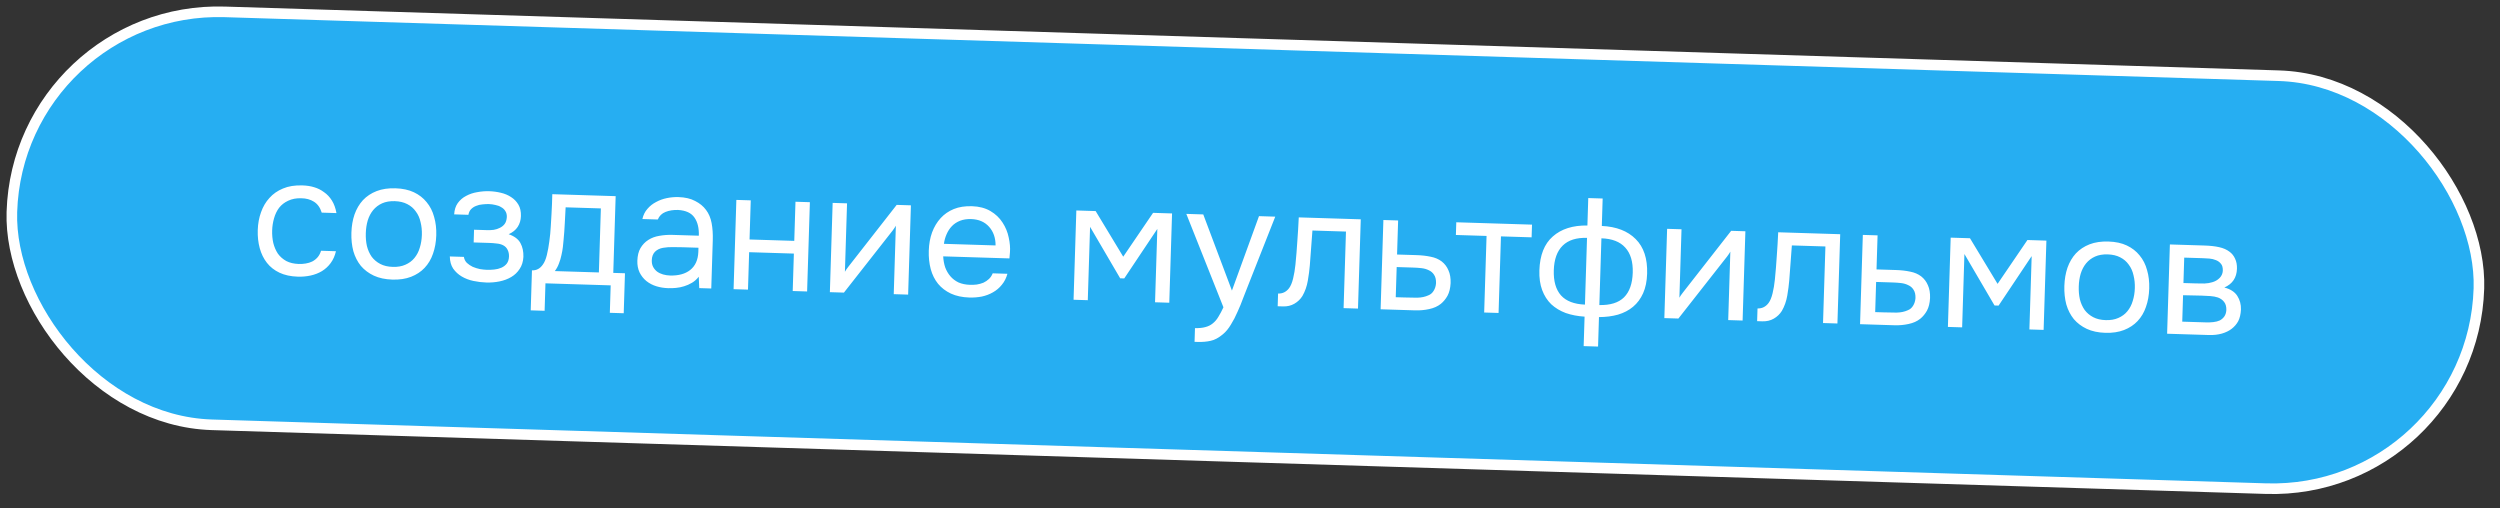
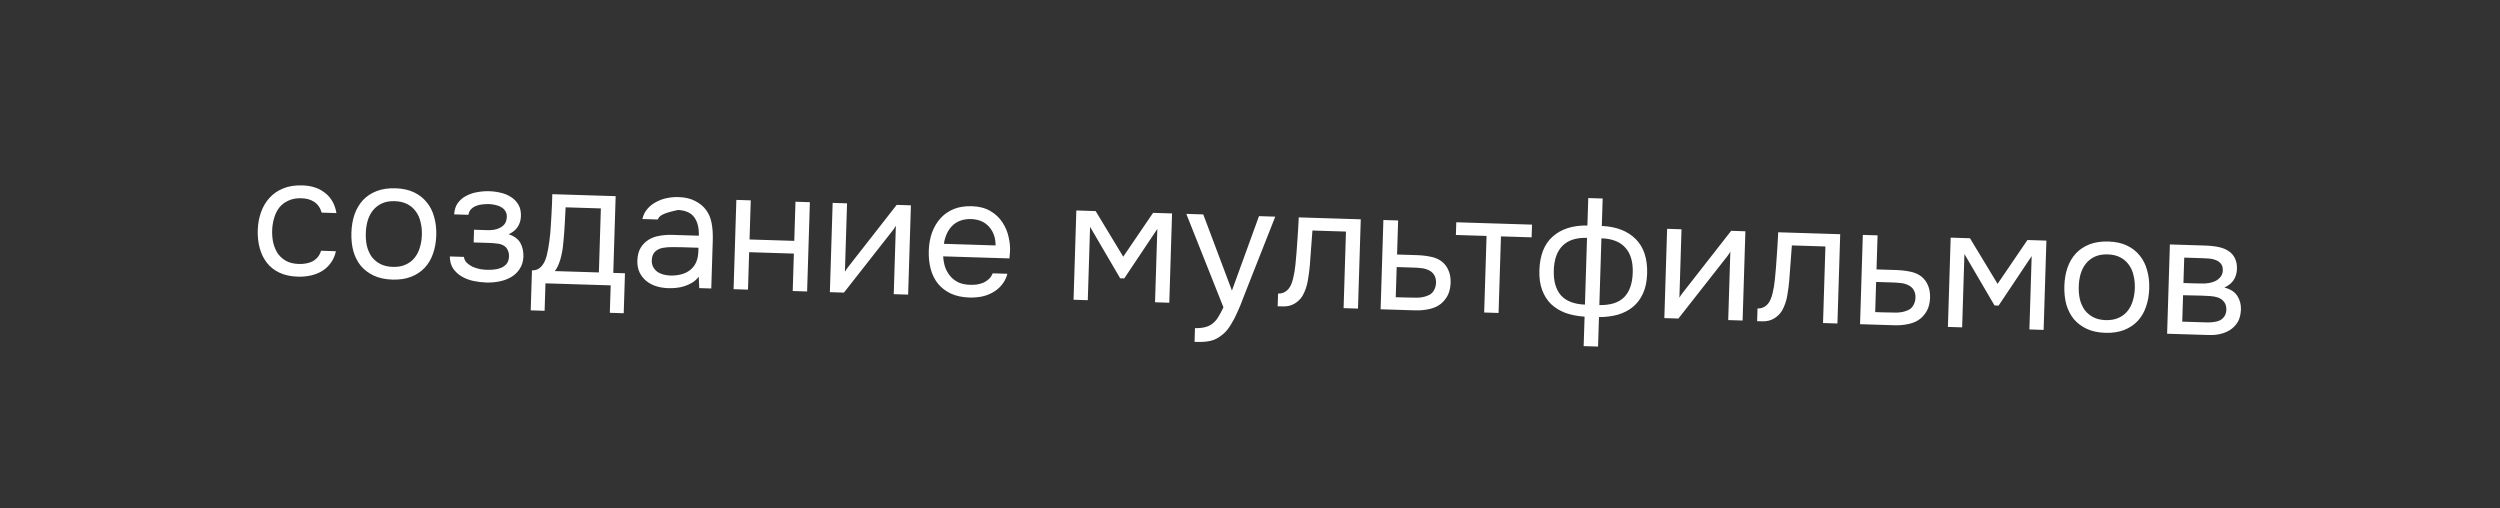
<svg xmlns="http://www.w3.org/2000/svg" width="236" height="48" viewBox="0 0 236 48" fill="none">
  <rect x="0" y="0" width="236" height="48" fill="#333333" stroke="none" />
-   <rect x="1.727" y="0.515" width="233" height="39" rx="19.5" transform="rotate(1.78 1.727 0.515)" fill="#26AEF2" stroke="white" />
-   <path d="M28.117 26.117C27.445 26.096 26.868 25.971 26.384 25.743C25.9 25.514 25.504 25.203 25.196 24.809C24.888 24.416 24.663 23.955 24.519 23.428C24.375 22.9 24.313 22.327 24.332 21.709C24.351 21.112 24.453 20.555 24.64 20.038C24.827 19.51 25.092 19.059 25.435 18.686C25.777 18.302 26.203 18.005 26.711 17.797C27.219 17.578 27.831 17.48 28.545 17.502C28.971 17.515 29.348 17.575 29.676 17.681C30.004 17.776 30.308 17.93 30.59 18.142C30.883 18.343 31.131 18.607 31.334 18.933C31.537 19.26 31.68 19.654 31.761 20.115L30.37 20.072C30.225 19.598 29.979 19.254 29.634 19.04C29.299 18.827 28.897 18.719 28.427 18.715C27.969 18.701 27.561 18.779 27.203 18.949C26.857 19.109 26.573 19.329 26.35 19.611C26.139 19.892 25.979 20.223 25.871 20.604C25.764 20.974 25.704 21.357 25.692 21.751C25.679 22.167 25.714 22.563 25.799 22.939C25.894 23.316 26.038 23.651 26.232 23.945C26.436 24.229 26.701 24.461 27.026 24.642C27.352 24.812 27.744 24.904 28.202 24.919C28.426 24.926 28.645 24.911 28.86 24.875C29.085 24.839 29.29 24.776 29.474 24.686C29.669 24.585 29.839 24.452 29.983 24.286C30.127 24.119 30.235 23.915 30.306 23.671L31.713 23.715C31.614 24.15 31.448 24.523 31.214 24.836C30.991 25.139 30.717 25.392 30.39 25.595C30.064 25.788 29.708 25.926 29.321 26.01C28.934 26.094 28.533 26.13 28.117 26.117ZM37.336 17.775C38.008 17.796 38.586 17.921 39.07 18.149C39.553 18.377 39.955 18.689 40.273 19.083C40.602 19.477 40.839 19.944 40.982 20.482C41.136 21.009 41.204 21.588 41.184 22.217C41.165 22.846 41.061 23.424 40.874 23.952C40.698 24.469 40.433 24.915 40.08 25.288C39.738 25.651 39.313 25.931 38.806 26.129C38.298 26.326 37.708 26.415 37.036 26.394C36.365 26.373 35.782 26.248 35.287 26.019C34.803 25.791 34.397 25.485 34.067 25.101C33.749 24.707 33.512 24.246 33.358 23.718C33.215 23.18 33.153 22.597 33.172 21.968C33.192 21.339 33.289 20.765 33.466 20.248C33.653 19.72 33.918 19.27 34.26 18.896C34.613 18.523 35.044 18.237 35.551 18.04C36.059 17.842 36.654 17.754 37.336 17.775ZM37.074 25.194C37.532 25.209 37.929 25.141 38.265 24.991C38.611 24.842 38.895 24.632 39.117 24.361C39.349 24.081 39.52 23.755 39.627 23.385C39.745 23.015 39.811 22.611 39.825 22.174C39.838 21.748 39.797 21.346 39.702 20.97C39.618 20.583 39.469 20.248 39.253 19.964C39.049 19.669 38.779 19.437 38.443 19.266C38.117 19.096 37.725 19.004 37.267 18.989C36.808 18.975 36.411 19.043 36.076 19.192C35.74 19.342 35.456 19.557 35.223 19.838C35.001 20.109 34.831 20.434 34.713 20.815C34.605 21.185 34.545 21.583 34.532 22.01C34.518 22.447 34.553 22.854 34.638 23.23C34.733 23.606 34.882 23.942 35.087 24.236C35.302 24.52 35.572 24.747 35.898 24.918C36.223 25.088 36.615 25.18 37.074 25.194ZM48.019 22.109C48.557 22.296 48.927 22.575 49.129 22.944C49.331 23.313 49.424 23.748 49.409 24.249C49.384 24.697 49.266 25.077 49.053 25.391C48.851 25.704 48.587 25.958 48.261 26.15C47.935 26.343 47.568 26.481 47.16 26.564C46.752 26.648 46.334 26.683 45.908 26.669C45.503 26.657 45.093 26.607 44.68 26.519C44.277 26.432 43.913 26.293 43.588 26.101C43.264 25.91 42.994 25.661 42.779 25.356C42.575 25.05 42.47 24.668 42.463 24.209L43.79 24.25C43.826 24.476 43.921 24.666 44.076 24.82C44.232 24.963 44.415 25.086 44.625 25.189C44.846 25.281 45.074 25.352 45.307 25.402C45.551 25.442 45.769 25.465 45.961 25.471C46.185 25.477 46.415 25.469 46.65 25.444C46.897 25.42 47.122 25.363 47.328 25.273C47.533 25.183 47.703 25.055 47.836 24.889C47.97 24.711 48.041 24.484 48.049 24.207C48.056 23.983 48.015 23.779 47.924 23.595C47.834 23.4 47.69 23.251 47.49 23.149C47.311 23.058 47.105 23.004 46.871 22.986C46.637 22.957 46.419 22.939 46.216 22.933L44.713 22.887L44.75 21.687L45.981 21.725C46.184 21.732 46.392 21.722 46.607 21.697C46.821 21.661 47.015 21.597 47.189 21.507C47.373 21.416 47.521 21.298 47.632 21.152C47.754 20.996 47.825 20.774 47.845 20.487C47.852 20.263 47.804 20.075 47.702 19.922C47.611 19.77 47.481 19.648 47.313 19.558C47.157 19.457 46.972 19.387 46.76 19.348C46.558 19.299 46.356 19.272 46.154 19.265C45.962 19.26 45.759 19.269 45.545 19.295C45.331 19.309 45.132 19.357 44.948 19.436C44.764 19.505 44.607 19.607 44.474 19.742C44.342 19.876 44.257 20.055 44.218 20.278L42.874 20.236C42.898 19.81 43.011 19.456 43.211 19.174C43.423 18.882 43.686 18.655 44.001 18.494C44.316 18.323 44.661 18.205 45.036 18.142C45.423 18.069 45.803 18.038 46.176 18.05C46.549 18.061 46.916 18.11 47.276 18.196C47.647 18.282 47.973 18.42 48.255 18.61C48.538 18.79 48.765 19.026 48.938 19.32C49.11 19.613 49.189 19.974 49.176 20.4C49.164 20.784 49.063 21.122 48.873 21.415C48.682 21.708 48.397 21.939 48.019 22.109ZM52.063 20.186C52.084 19.877 52.099 19.568 52.108 19.259C52.118 18.949 52.127 18.64 52.137 18.331L58.118 18.517L57.893 25.761L58.997 25.796L58.879 29.57L57.568 29.529L57.648 26.938L51.491 26.747L51.411 29.338L50.099 29.297L50.217 25.523C50.643 25.536 50.985 25.355 51.242 24.978C51.398 24.77 51.525 24.47 51.622 24.078C51.72 23.675 51.797 23.251 51.854 22.804C51.923 22.316 51.97 21.831 51.995 21.352C52.032 20.862 52.054 20.473 52.063 20.186ZM56.722 19.674L53.395 19.571C53.371 20.018 53.344 20.519 53.316 21.073C53.289 21.627 53.251 22.143 53.204 22.622C53.187 22.835 53.164 23.069 53.135 23.324C53.106 23.569 53.06 23.824 52.999 24.088C52.948 24.343 52.871 24.602 52.767 24.866C52.673 25.13 52.543 25.371 52.376 25.59L56.534 25.719L56.722 19.674ZM65.962 26.124C65.773 26.364 65.559 26.555 65.32 26.696C65.081 26.838 64.832 26.948 64.573 27.025C64.326 27.103 64.073 27.154 63.816 27.178C63.57 27.202 63.324 27.211 63.079 27.203C62.685 27.191 62.313 27.131 61.964 27.024C61.615 26.918 61.3 26.753 61.019 26.531C60.748 26.309 60.533 26.035 60.372 25.71C60.222 25.386 60.154 25.02 60.166 24.615C60.181 24.136 60.279 23.738 60.459 23.424C60.651 23.099 60.899 22.84 61.204 22.647C61.509 22.453 61.854 22.325 62.24 22.263C62.637 22.19 63.054 22.16 63.492 22.174L65.97 22.25C65.993 21.536 65.856 20.966 65.559 20.541C65.263 20.105 64.748 19.865 64.013 19.82C63.565 19.807 63.168 19.869 62.823 20.008C62.477 20.146 62.235 20.384 62.096 20.721L60.641 20.676C60.727 20.295 60.887 19.974 61.119 19.715C61.351 19.444 61.625 19.229 61.939 19.068C62.254 18.896 62.594 18.773 62.959 18.699C63.324 18.625 63.688 18.594 64.051 18.605C64.68 18.625 65.204 18.748 65.624 18.974C66.055 19.19 66.398 19.473 66.654 19.823C66.91 20.161 67.084 20.572 67.176 21.055C67.268 21.538 67.304 22.078 67.286 22.675L67.144 27.233L66.009 27.198L65.962 26.124ZM64.448 23.34C64.192 23.332 63.893 23.328 63.552 23.328C63.221 23.318 62.9 23.34 62.589 23.394C62.278 23.448 62.023 23.574 61.825 23.77C61.638 23.967 61.539 24.231 61.529 24.562C61.521 24.807 61.562 25.016 61.653 25.19C61.744 25.363 61.867 25.511 62.023 25.634C62.19 25.756 62.38 25.847 62.591 25.907C62.803 25.967 63.02 26.001 63.244 26.008C64.044 26.032 64.679 25.86 65.149 25.491C65.631 25.111 65.888 24.548 65.922 23.802L65.935 23.386L64.448 23.34ZM69.25 27.299L69.512 18.871L70.871 18.913L70.757 22.607L74.979 22.738L75.093 19.044L76.453 19.087L76.191 27.515L74.832 27.472L74.941 23.938L70.719 23.807L70.61 27.341L69.25 27.299ZM79.667 27.622L78.34 27.581L78.602 19.153L79.961 19.195L79.76 25.656C79.839 25.509 79.946 25.353 80.079 25.186C80.212 25.009 80.318 24.873 80.396 24.78L84.647 19.341L85.99 19.383L85.728 27.811L84.369 27.769L84.569 21.308C84.479 21.465 84.378 21.617 84.267 21.762C84.167 21.898 84.073 22.018 83.984 22.122L79.667 27.622ZM89.037 24.2C89.057 24.574 89.121 24.923 89.229 25.246C89.347 25.559 89.509 25.837 89.715 26.078C89.921 26.319 90.176 26.514 90.481 26.662C90.797 26.8 91.163 26.875 91.579 26.888C91.781 26.894 91.99 26.885 92.204 26.86C92.429 26.824 92.639 26.766 92.834 26.687C93.028 26.597 93.203 26.48 93.357 26.335C93.511 26.19 93.628 26.013 93.71 25.802L95.101 25.845C94.992 26.247 94.816 26.594 94.572 26.885C94.339 27.177 94.06 27.413 93.734 27.595C93.419 27.778 93.068 27.911 92.681 27.995C92.294 28.068 91.904 28.099 91.51 28.087C90.838 28.066 90.255 27.941 89.76 27.712C89.276 27.483 88.875 27.178 88.556 26.794C88.238 26.4 88.007 25.939 87.863 25.412C87.719 24.874 87.657 24.29 87.677 23.661C87.697 23.032 87.8 22.459 87.987 21.942C88.184 21.415 88.455 20.964 88.797 20.591C89.139 20.217 89.554 19.931 90.04 19.733C90.527 19.535 91.1 19.446 91.761 19.466C92.433 19.487 93.01 19.638 93.492 19.92C93.974 20.202 94.358 20.566 94.643 21.012C94.928 21.448 95.121 21.918 95.223 22.423C95.335 22.928 95.374 23.394 95.34 23.819C95.337 23.915 95.329 24.011 95.315 24.107C95.312 24.203 95.304 24.299 95.29 24.394L89.037 24.2ZM93.983 23.169C93.984 22.454 93.778 21.866 93.366 21.405C92.953 20.944 92.39 20.702 91.676 20.68C91.281 20.668 90.933 20.721 90.63 20.84C90.328 20.958 90.072 21.127 89.862 21.344C89.653 21.562 89.484 21.818 89.358 22.113C89.232 22.397 89.148 22.699 89.106 23.017L93.983 23.169ZM101.606 19.868L103.429 19.925L106.033 24.232L108.85 20.093L110.642 20.149L110.38 28.577L109.036 28.535L109.252 21.61L106.129 26.284L105.745 26.272L102.903 21.413L102.687 28.338L101.344 28.296L101.606 19.868ZM118.849 20.404L120.384 20.452L117.795 27.014C117.657 27.352 117.506 27.736 117.343 28.169C117.191 28.591 117.018 29.013 116.824 29.433C116.64 29.865 116.43 30.27 116.194 30.646C115.969 31.024 115.719 31.325 115.445 31.552C115.04 31.891 114.655 32.098 114.289 32.172C113.924 32.257 113.512 32.292 113.054 32.278L112.766 32.269L112.806 30.973C113.19 30.985 113.516 30.953 113.785 30.876C114.054 30.809 114.287 30.694 114.485 30.529C114.692 30.365 114.87 30.157 115.016 29.905C115.173 29.654 115.332 29.355 115.492 29.008L111.988 20.191L113.588 20.241L116.294 27.432L118.849 20.404ZM122.288 24.993C122.365 24.227 122.425 23.482 122.469 22.758C122.524 22.034 122.568 21.288 122.603 20.521L128.456 20.703L128.194 29.13L126.835 29.088L127.059 21.86L123.893 21.761L123.646 25.067C123.611 25.493 123.549 25.971 123.457 26.502C123.366 27.033 123.196 27.513 122.948 27.943C122.758 28.247 122.505 28.489 122.189 28.672C121.874 28.854 121.514 28.939 121.109 28.926L120.613 28.911L120.65 27.712C121.077 27.725 121.424 27.554 121.691 27.2C121.847 26.991 121.974 26.685 122.071 26.283C122.169 25.88 122.241 25.45 122.288 24.993ZM130.592 20.769L131.983 20.812L131.883 24.027L133.739 24.084C134.218 24.099 134.66 24.15 135.062 24.237C135.466 24.314 135.813 24.463 136.105 24.686C136.386 24.908 136.596 25.187 136.735 25.522C136.885 25.847 136.953 26.249 136.938 26.729C136.912 27.208 136.815 27.605 136.645 27.92C136.475 28.224 136.265 28.48 136.013 28.685C135.717 28.921 135.349 29.086 134.909 29.179C134.479 29.272 134.04 29.312 133.593 29.298L130.33 29.197L130.592 20.769ZM132.558 28.081C132.963 28.094 133.368 28.101 133.774 28.103C134.18 28.095 134.534 28.02 134.837 27.88C135.042 27.801 135.207 27.662 135.33 27.463C135.465 27.254 135.542 27.011 135.561 26.734C135.571 26.404 135.51 26.14 135.378 25.944C135.256 25.748 135.089 25.604 134.879 25.512C134.679 25.41 134.452 25.344 134.197 25.315C133.941 25.286 133.691 25.267 133.446 25.26L131.847 25.21L131.758 28.057L132.558 28.081ZM144.622 21.205L144.584 22.404L141.69 22.314L141.465 29.543L140.106 29.501L140.331 22.272L137.436 22.182L137.473 20.983L144.622 21.205ZM149.932 18.697L151.291 18.739L151.211 21.33C152.585 21.394 153.65 21.806 154.406 22.565C155.172 23.326 155.533 24.415 155.489 25.833C155.467 26.547 155.341 27.162 155.111 27.678C154.882 28.194 154.564 28.621 154.159 28.961C153.765 29.29 153.293 29.537 152.743 29.701C152.194 29.855 151.594 29.932 150.943 29.933L150.857 32.716L149.497 32.674L149.584 29.891C148.934 29.85 148.34 29.735 147.802 29.548C147.274 29.35 146.819 29.074 146.435 28.721C146.062 28.357 145.777 27.911 145.58 27.382C145.383 26.852 145.295 26.231 145.318 25.517C145.362 24.088 145.785 23.023 146.585 22.322C147.387 21.611 148.475 21.266 149.851 21.287L149.932 18.697ZM150.978 28.798C152.013 28.819 152.789 28.577 153.306 28.07C153.824 27.552 154.099 26.777 154.131 25.742C154.163 24.708 153.926 23.916 153.42 23.367C152.925 22.818 152.176 22.528 151.174 22.497L150.978 28.798ZM149.815 22.455C148.813 22.424 148.047 22.667 147.519 23.184C146.991 23.701 146.711 24.477 146.678 25.511C146.646 26.545 146.873 27.336 147.357 27.885C147.842 28.423 148.596 28.713 149.619 28.756L149.815 22.455ZM158.441 30.07L157.114 30.029L157.376 21.601L158.735 21.643L158.535 28.104C158.614 27.957 158.72 27.801 158.853 27.634C158.987 27.457 159.092 27.321 159.17 27.228L163.421 21.789L164.764 21.831L164.502 30.259L163.143 30.216L163.344 23.756C163.254 23.913 163.153 24.064 163.042 24.21C162.941 24.346 162.847 24.466 162.758 24.57L158.441 30.07ZM167.547 26.399C167.624 25.633 167.685 24.888 167.729 24.164C167.783 23.44 167.828 22.694 167.862 21.927L173.715 22.109L173.453 30.537L172.094 30.495L172.319 23.266L169.152 23.168L168.905 26.474C168.871 26.899 168.808 27.378 168.717 27.909C168.626 28.439 168.456 28.919 168.208 29.349C168.017 29.653 167.764 29.896 167.449 30.078C167.134 30.26 166.773 30.345 166.368 30.333L165.873 30.317L165.91 29.118C166.336 29.131 166.683 28.96 166.95 28.606C167.106 28.397 167.233 28.092 167.331 27.689C167.429 27.287 167.501 26.857 167.547 26.399ZM175.851 22.175L177.243 22.218L177.143 25.433L178.998 25.491C179.478 25.506 179.919 25.557 180.322 25.644C180.725 25.72 181.072 25.87 181.364 26.092C181.646 26.315 181.856 26.593 181.995 26.928C182.145 27.253 182.212 27.655 182.197 28.135C182.172 28.615 182.074 29.012 181.904 29.327C181.735 29.631 181.524 29.886 181.272 30.091C180.977 30.328 180.609 30.492 180.168 30.585C179.738 30.679 179.3 30.718 178.852 30.705L175.589 30.603L175.851 22.175ZM177.817 29.488C178.222 29.5 178.628 29.508 179.033 29.51C179.439 29.501 179.793 29.427 180.097 29.287C180.302 29.208 180.466 29.069 180.59 28.87C180.724 28.66 180.801 28.417 180.821 28.14C180.831 27.81 180.77 27.547 180.637 27.35C180.515 27.154 180.349 27.011 180.138 26.919C179.939 26.817 179.711 26.751 179.456 26.721C179.201 26.692 178.951 26.674 178.705 26.666L177.106 26.616L177.018 29.463L177.817 29.488ZM184.144 22.433L185.967 22.49L188.571 26.797L191.389 22.658L193.18 22.714L192.918 31.142L191.575 31.1L191.79 24.175L188.667 28.849L188.283 28.837L185.441 23.978L185.226 30.903L183.882 30.861L184.144 22.433ZM199.04 22.8C199.711 22.821 200.289 22.945 200.773 23.174C201.257 23.402 201.658 23.714 201.976 24.108C202.306 24.502 202.542 24.968 202.685 25.506C202.84 26.034 202.907 26.612 202.887 27.241C202.868 27.87 202.765 28.449 202.577 28.977C202.401 29.494 202.137 29.939 201.784 30.313C201.441 30.675 201.017 30.956 200.509 31.154C200.001 31.351 199.411 31.439 198.74 31.419C198.068 31.398 197.485 31.273 196.991 31.044C196.507 30.816 196.1 30.51 195.77 30.126C195.452 29.732 195.215 29.271 195.061 28.743C194.918 28.205 194.856 27.622 194.875 26.992C194.895 26.363 194.993 25.79 195.169 25.273C195.356 24.745 195.621 24.294 195.963 23.921C196.316 23.548 196.747 23.262 197.254 23.064C197.762 22.867 198.357 22.779 199.04 22.8ZM198.777 30.219C199.235 30.233 199.632 30.166 199.968 30.016C200.314 29.867 200.598 29.657 200.82 29.386C201.053 29.105 201.223 28.78 201.33 28.41C201.449 28.04 201.515 27.636 201.528 27.199C201.541 26.773 201.5 26.371 201.405 25.995C201.321 25.608 201.172 25.273 200.957 24.988C200.752 24.694 200.482 24.461 200.146 24.291C199.82 24.121 199.428 24.029 198.97 24.014C198.511 24 198.114 24.068 197.779 24.217C197.443 24.367 197.159 24.582 196.926 24.863C196.705 25.134 196.534 25.459 196.416 25.84C196.308 26.21 196.248 26.608 196.235 27.035C196.221 27.472 196.256 27.878 196.341 28.255C196.436 28.631 196.586 28.967 196.79 29.261C197.005 29.545 197.275 29.772 197.601 29.943C197.927 30.113 198.319 30.205 198.777 30.219ZM204.837 23.076L208.1 23.177C208.644 23.194 209.106 23.246 209.488 23.333C209.88 23.419 210.206 23.563 210.467 23.763C210.696 23.93 210.871 24.149 210.991 24.42C211.121 24.691 211.18 25.007 211.169 25.37C211.143 26.212 210.746 26.803 209.978 27.142C210.549 27.288 210.957 27.551 211.202 27.932C211.446 28.313 211.561 28.744 211.546 29.223C211.521 29.671 211.435 30.036 211.288 30.32C211.14 30.593 210.935 30.832 210.673 31.037C210.421 31.232 210.113 31.383 209.746 31.489C209.38 31.595 208.968 31.64 208.51 31.626L204.576 31.504L204.837 23.076ZM206.191 24.319L206.117 26.718L207.284 26.754C207.551 26.762 207.823 26.765 208.1 26.763C208.378 26.75 208.625 26.71 208.841 26.642C209.11 26.565 209.338 26.433 209.525 26.247C209.712 26.061 209.815 25.835 209.834 25.568C209.844 25.259 209.782 25.033 209.647 24.89C209.524 24.737 209.367 24.625 209.178 24.555C208.988 24.475 208.781 24.426 208.558 24.408C208.334 24.391 208.127 24.379 207.935 24.373L206.191 24.319ZM206.004 30.364L208.227 30.433C208.472 30.441 208.707 30.432 208.932 30.407C209.167 30.382 209.372 30.33 209.545 30.25C209.718 30.159 209.861 30.035 209.973 29.879C210.084 29.722 210.149 29.521 210.167 29.277C210.177 28.957 210.11 28.704 209.967 28.518C209.824 28.321 209.625 28.177 209.372 28.083C209.161 28.013 208.922 27.968 208.656 27.949C208.39 27.93 208.113 27.916 207.825 27.907L206.081 27.869L206.004 30.364Z" fill="white" />
+   <path d="M28.117 26.117C27.445 26.096 26.868 25.971 26.384 25.743C25.9 25.514 25.504 25.203 25.196 24.809C24.888 24.416 24.663 23.955 24.519 23.428C24.375 22.9 24.313 22.327 24.332 21.709C24.351 21.112 24.453 20.555 24.64 20.038C24.827 19.51 25.092 19.059 25.435 18.686C25.777 18.302 26.203 18.005 26.711 17.797C27.219 17.578 27.831 17.48 28.545 17.502C28.971 17.515 29.348 17.575 29.676 17.681C30.004 17.776 30.308 17.93 30.59 18.142C30.883 18.343 31.131 18.607 31.334 18.933C31.537 19.26 31.68 19.654 31.761 20.115L30.37 20.072C30.225 19.598 29.979 19.254 29.634 19.04C29.299 18.827 28.897 18.719 28.427 18.715C27.969 18.701 27.561 18.779 27.203 18.949C26.857 19.109 26.573 19.329 26.35 19.611C26.139 19.892 25.979 20.223 25.871 20.604C25.764 20.974 25.704 21.357 25.692 21.751C25.679 22.167 25.714 22.563 25.799 22.939C25.894 23.316 26.038 23.651 26.232 23.945C26.436 24.229 26.701 24.461 27.026 24.642C27.352 24.812 27.744 24.904 28.202 24.919C28.426 24.926 28.645 24.911 28.86 24.875C29.085 24.839 29.29 24.776 29.474 24.686C29.669 24.585 29.839 24.452 29.983 24.286C30.127 24.119 30.235 23.915 30.306 23.671L31.713 23.715C31.614 24.15 31.448 24.523 31.214 24.836C30.991 25.139 30.717 25.392 30.39 25.595C30.064 25.788 29.708 25.926 29.321 26.01C28.934 26.094 28.533 26.13 28.117 26.117ZM37.336 17.775C38.008 17.796 38.586 17.921 39.07 18.149C39.553 18.377 39.955 18.689 40.273 19.083C40.602 19.477 40.839 19.944 40.982 20.482C41.136 21.009 41.204 21.588 41.184 22.217C41.165 22.846 41.061 23.424 40.874 23.952C40.698 24.469 40.433 24.915 40.08 25.288C39.738 25.651 39.313 25.931 38.806 26.129C38.298 26.326 37.708 26.415 37.036 26.394C36.365 26.373 35.782 26.248 35.287 26.019C34.803 25.791 34.397 25.485 34.067 25.101C33.749 24.707 33.512 24.246 33.358 23.718C33.215 23.18 33.153 22.597 33.172 21.968C33.192 21.339 33.289 20.765 33.466 20.248C33.653 19.72 33.918 19.27 34.26 18.896C34.613 18.523 35.044 18.237 35.551 18.04C36.059 17.842 36.654 17.754 37.336 17.775ZM37.074 25.194C37.532 25.209 37.929 25.141 38.265 24.991C38.611 24.842 38.895 24.632 39.117 24.361C39.349 24.081 39.52 23.755 39.627 23.385C39.745 23.015 39.811 22.611 39.825 22.174C39.838 21.748 39.797 21.346 39.702 20.97C39.618 20.583 39.469 20.248 39.253 19.964C39.049 19.669 38.779 19.437 38.443 19.266C38.117 19.096 37.725 19.004 37.267 18.989C36.808 18.975 36.411 19.043 36.076 19.192C35.74 19.342 35.456 19.557 35.223 19.838C35.001 20.109 34.831 20.434 34.713 20.815C34.605 21.185 34.545 21.583 34.532 22.01C34.518 22.447 34.553 22.854 34.638 23.23C34.733 23.606 34.882 23.942 35.087 24.236C35.302 24.52 35.572 24.747 35.898 24.918C36.223 25.088 36.615 25.18 37.074 25.194ZM48.019 22.109C48.557 22.296 48.927 22.575 49.129 22.944C49.331 23.313 49.424 23.748 49.409 24.249C49.384 24.697 49.266 25.077 49.053 25.391C48.851 25.704 48.587 25.958 48.261 26.15C47.935 26.343 47.568 26.481 47.16 26.564C46.752 26.648 46.334 26.683 45.908 26.669C45.503 26.657 45.093 26.607 44.68 26.519C44.277 26.432 43.913 26.293 43.588 26.101C43.264 25.91 42.994 25.661 42.779 25.356C42.575 25.05 42.47 24.668 42.463 24.209L43.79 24.25C43.826 24.476 43.921 24.666 44.076 24.82C44.232 24.963 44.415 25.086 44.625 25.189C44.846 25.281 45.074 25.352 45.307 25.402C45.551 25.442 45.769 25.465 45.961 25.471C46.185 25.477 46.415 25.469 46.65 25.444C46.897 25.42 47.122 25.363 47.328 25.273C47.533 25.183 47.703 25.055 47.836 24.889C47.97 24.711 48.041 24.484 48.049 24.207C48.056 23.983 48.015 23.779 47.924 23.595C47.834 23.4 47.69 23.251 47.49 23.149C47.311 23.058 47.105 23.004 46.871 22.986C46.637 22.957 46.419 22.939 46.216 22.933L44.713 22.887L44.75 21.687L45.981 21.725C46.184 21.732 46.392 21.722 46.607 21.697C46.821 21.661 47.015 21.597 47.189 21.507C47.373 21.416 47.521 21.298 47.632 21.152C47.754 20.996 47.825 20.774 47.845 20.487C47.852 20.263 47.804 20.075 47.702 19.922C47.611 19.77 47.481 19.648 47.313 19.558C47.157 19.457 46.972 19.387 46.76 19.348C46.558 19.299 46.356 19.272 46.154 19.265C45.962 19.26 45.759 19.269 45.545 19.295C45.331 19.309 45.132 19.357 44.948 19.436C44.764 19.505 44.607 19.607 44.474 19.742C44.342 19.876 44.257 20.055 44.218 20.278L42.874 20.236C42.898 19.81 43.011 19.456 43.211 19.174C43.423 18.882 43.686 18.655 44.001 18.494C44.316 18.323 44.661 18.205 45.036 18.142C45.423 18.069 45.803 18.038 46.176 18.05C46.549 18.061 46.916 18.11 47.276 18.196C47.647 18.282 47.973 18.42 48.255 18.61C48.538 18.79 48.765 19.026 48.938 19.32C49.11 19.613 49.189 19.974 49.176 20.4C49.164 20.784 49.063 21.122 48.873 21.415C48.682 21.708 48.397 21.939 48.019 22.109ZM52.063 20.186C52.084 19.877 52.099 19.568 52.108 19.259C52.118 18.949 52.127 18.64 52.137 18.331L58.118 18.517L57.893 25.761L58.997 25.796L58.879 29.57L57.568 29.529L57.648 26.938L51.491 26.747L51.411 29.338L50.099 29.297L50.217 25.523C50.643 25.536 50.985 25.355 51.242 24.978C51.398 24.77 51.525 24.47 51.622 24.078C51.72 23.675 51.797 23.251 51.854 22.804C51.923 22.316 51.97 21.831 51.995 21.352C52.032 20.862 52.054 20.473 52.063 20.186ZM56.722 19.674L53.395 19.571C53.371 20.018 53.344 20.519 53.316 21.073C53.289 21.627 53.251 22.143 53.204 22.622C53.187 22.835 53.164 23.069 53.135 23.324C53.106 23.569 53.06 23.824 52.999 24.088C52.948 24.343 52.871 24.602 52.767 24.866C52.673 25.13 52.543 25.371 52.376 25.59L56.534 25.719L56.722 19.674ZM65.962 26.124C65.773 26.364 65.559 26.555 65.32 26.696C65.081 26.838 64.832 26.948 64.573 27.025C64.326 27.103 64.073 27.154 63.816 27.178C63.57 27.202 63.324 27.211 63.079 27.203C62.685 27.191 62.313 27.131 61.964 27.024C61.615 26.918 61.3 26.753 61.019 26.531C60.748 26.309 60.533 26.035 60.372 25.71C60.222 25.386 60.154 25.02 60.166 24.615C60.181 24.136 60.279 23.738 60.459 23.424C60.651 23.099 60.899 22.84 61.204 22.647C61.509 22.453 61.854 22.325 62.24 22.263C62.637 22.19 63.054 22.16 63.492 22.174L65.97 22.25C65.993 21.536 65.856 20.966 65.559 20.541C65.263 20.105 64.748 19.865 64.013 19.82C62.477 20.146 62.235 20.384 62.096 20.721L60.641 20.676C60.727 20.295 60.887 19.974 61.119 19.715C61.351 19.444 61.625 19.229 61.939 19.068C62.254 18.896 62.594 18.773 62.959 18.699C63.324 18.625 63.688 18.594 64.051 18.605C64.68 18.625 65.204 18.748 65.624 18.974C66.055 19.19 66.398 19.473 66.654 19.823C66.91 20.161 67.084 20.572 67.176 21.055C67.268 21.538 67.304 22.078 67.286 22.675L67.144 27.233L66.009 27.198L65.962 26.124ZM64.448 23.34C64.192 23.332 63.893 23.328 63.552 23.328C63.221 23.318 62.9 23.34 62.589 23.394C62.278 23.448 62.023 23.574 61.825 23.77C61.638 23.967 61.539 24.231 61.529 24.562C61.521 24.807 61.562 25.016 61.653 25.19C61.744 25.363 61.867 25.511 62.023 25.634C62.19 25.756 62.38 25.847 62.591 25.907C62.803 25.967 63.02 26.001 63.244 26.008C64.044 26.032 64.679 25.86 65.149 25.491C65.631 25.111 65.888 24.548 65.922 23.802L65.935 23.386L64.448 23.34ZM69.25 27.299L69.512 18.871L70.871 18.913L70.757 22.607L74.979 22.738L75.093 19.044L76.453 19.087L76.191 27.515L74.832 27.472L74.941 23.938L70.719 23.807L70.61 27.341L69.25 27.299ZM79.667 27.622L78.34 27.581L78.602 19.153L79.961 19.195L79.76 25.656C79.839 25.509 79.946 25.353 80.079 25.186C80.212 25.009 80.318 24.873 80.396 24.78L84.647 19.341L85.99 19.383L85.728 27.811L84.369 27.769L84.569 21.308C84.479 21.465 84.378 21.617 84.267 21.762C84.167 21.898 84.073 22.018 83.984 22.122L79.667 27.622ZM89.037 24.2C89.057 24.574 89.121 24.923 89.229 25.246C89.347 25.559 89.509 25.837 89.715 26.078C89.921 26.319 90.176 26.514 90.481 26.662C90.797 26.8 91.163 26.875 91.579 26.888C91.781 26.894 91.99 26.885 92.204 26.86C92.429 26.824 92.639 26.766 92.834 26.687C93.028 26.597 93.203 26.48 93.357 26.335C93.511 26.19 93.628 26.013 93.71 25.802L95.101 25.845C94.992 26.247 94.816 26.594 94.572 26.885C94.339 27.177 94.06 27.413 93.734 27.595C93.419 27.778 93.068 27.911 92.681 27.995C92.294 28.068 91.904 28.099 91.51 28.087C90.838 28.066 90.255 27.941 89.76 27.712C89.276 27.483 88.875 27.178 88.556 26.794C88.238 26.4 88.007 25.939 87.863 25.412C87.719 24.874 87.657 24.29 87.677 23.661C87.697 23.032 87.8 22.459 87.987 21.942C88.184 21.415 88.455 20.964 88.797 20.591C89.139 20.217 89.554 19.931 90.04 19.733C90.527 19.535 91.1 19.446 91.761 19.466C92.433 19.487 93.01 19.638 93.492 19.92C93.974 20.202 94.358 20.566 94.643 21.012C94.928 21.448 95.121 21.918 95.223 22.423C95.335 22.928 95.374 23.394 95.34 23.819C95.337 23.915 95.329 24.011 95.315 24.107C95.312 24.203 95.304 24.299 95.29 24.394L89.037 24.2ZM93.983 23.169C93.984 22.454 93.778 21.866 93.366 21.405C92.953 20.944 92.39 20.702 91.676 20.68C91.281 20.668 90.933 20.721 90.63 20.84C90.328 20.958 90.072 21.127 89.862 21.344C89.653 21.562 89.484 21.818 89.358 22.113C89.232 22.397 89.148 22.699 89.106 23.017L93.983 23.169ZM101.606 19.868L103.429 19.925L106.033 24.232L108.85 20.093L110.642 20.149L110.38 28.577L109.036 28.535L109.252 21.61L106.129 26.284L105.745 26.272L102.903 21.413L102.687 28.338L101.344 28.296L101.606 19.868ZM118.849 20.404L120.384 20.452L117.795 27.014C117.657 27.352 117.506 27.736 117.343 28.169C117.191 28.591 117.018 29.013 116.824 29.433C116.64 29.865 116.43 30.27 116.194 30.646C115.969 31.024 115.719 31.325 115.445 31.552C115.04 31.891 114.655 32.098 114.289 32.172C113.924 32.257 113.512 32.292 113.054 32.278L112.766 32.269L112.806 30.973C113.19 30.985 113.516 30.953 113.785 30.876C114.054 30.809 114.287 30.694 114.485 30.529C114.692 30.365 114.87 30.157 115.016 29.905C115.173 29.654 115.332 29.355 115.492 29.008L111.988 20.191L113.588 20.241L116.294 27.432L118.849 20.404ZM122.288 24.993C122.365 24.227 122.425 23.482 122.469 22.758C122.524 22.034 122.568 21.288 122.603 20.521L128.456 20.703L128.194 29.13L126.835 29.088L127.059 21.86L123.893 21.761L123.646 25.067C123.611 25.493 123.549 25.971 123.457 26.502C123.366 27.033 123.196 27.513 122.948 27.943C122.758 28.247 122.505 28.489 122.189 28.672C121.874 28.854 121.514 28.939 121.109 28.926L120.613 28.911L120.65 27.712C121.077 27.725 121.424 27.554 121.691 27.2C121.847 26.991 121.974 26.685 122.071 26.283C122.169 25.88 122.241 25.45 122.288 24.993ZM130.592 20.769L131.983 20.812L131.883 24.027L133.739 24.084C134.218 24.099 134.66 24.15 135.062 24.237C135.466 24.314 135.813 24.463 136.105 24.686C136.386 24.908 136.596 25.187 136.735 25.522C136.885 25.847 136.953 26.249 136.938 26.729C136.912 27.208 136.815 27.605 136.645 27.92C136.475 28.224 136.265 28.48 136.013 28.685C135.717 28.921 135.349 29.086 134.909 29.179C134.479 29.272 134.04 29.312 133.593 29.298L130.33 29.197L130.592 20.769ZM132.558 28.081C132.963 28.094 133.368 28.101 133.774 28.103C134.18 28.095 134.534 28.02 134.837 27.88C135.042 27.801 135.207 27.662 135.33 27.463C135.465 27.254 135.542 27.011 135.561 26.734C135.571 26.404 135.51 26.14 135.378 25.944C135.256 25.748 135.089 25.604 134.879 25.512C134.679 25.41 134.452 25.344 134.197 25.315C133.941 25.286 133.691 25.267 133.446 25.26L131.847 25.21L131.758 28.057L132.558 28.081ZM144.622 21.205L144.584 22.404L141.69 22.314L141.465 29.543L140.106 29.501L140.331 22.272L137.436 22.182L137.473 20.983L144.622 21.205ZM149.932 18.697L151.291 18.739L151.211 21.33C152.585 21.394 153.65 21.806 154.406 22.565C155.172 23.326 155.533 24.415 155.489 25.833C155.467 26.547 155.341 27.162 155.111 27.678C154.882 28.194 154.564 28.621 154.159 28.961C153.765 29.29 153.293 29.537 152.743 29.701C152.194 29.855 151.594 29.932 150.943 29.933L150.857 32.716L149.497 32.674L149.584 29.891C148.934 29.85 148.34 29.735 147.802 29.548C147.274 29.35 146.819 29.074 146.435 28.721C146.062 28.357 145.777 27.911 145.58 27.382C145.383 26.852 145.295 26.231 145.318 25.517C145.362 24.088 145.785 23.023 146.585 22.322C147.387 21.611 148.475 21.266 149.851 21.287L149.932 18.697ZM150.978 28.798C152.013 28.819 152.789 28.577 153.306 28.07C153.824 27.552 154.099 26.777 154.131 25.742C154.163 24.708 153.926 23.916 153.42 23.367C152.925 22.818 152.176 22.528 151.174 22.497L150.978 28.798ZM149.815 22.455C148.813 22.424 148.047 22.667 147.519 23.184C146.991 23.701 146.711 24.477 146.678 25.511C146.646 26.545 146.873 27.336 147.357 27.885C147.842 28.423 148.596 28.713 149.619 28.756L149.815 22.455ZM158.441 30.07L157.114 30.029L157.376 21.601L158.735 21.643L158.535 28.104C158.614 27.957 158.72 27.801 158.853 27.634C158.987 27.457 159.092 27.321 159.17 27.228L163.421 21.789L164.764 21.831L164.502 30.259L163.143 30.216L163.344 23.756C163.254 23.913 163.153 24.064 163.042 24.21C162.941 24.346 162.847 24.466 162.758 24.57L158.441 30.07ZM167.547 26.399C167.624 25.633 167.685 24.888 167.729 24.164C167.783 23.44 167.828 22.694 167.862 21.927L173.715 22.109L173.453 30.537L172.094 30.495L172.319 23.266L169.152 23.168L168.905 26.474C168.871 26.899 168.808 27.378 168.717 27.909C168.626 28.439 168.456 28.919 168.208 29.349C168.017 29.653 167.764 29.896 167.449 30.078C167.134 30.26 166.773 30.345 166.368 30.333L165.873 30.317L165.91 29.118C166.336 29.131 166.683 28.96 166.95 28.606C167.106 28.397 167.233 28.092 167.331 27.689C167.429 27.287 167.501 26.857 167.547 26.399ZM175.851 22.175L177.243 22.218L177.143 25.433L178.998 25.491C179.478 25.506 179.919 25.557 180.322 25.644C180.725 25.72 181.072 25.87 181.364 26.092C181.646 26.315 181.856 26.593 181.995 26.928C182.145 27.253 182.212 27.655 182.197 28.135C182.172 28.615 182.074 29.012 181.904 29.327C181.735 29.631 181.524 29.886 181.272 30.091C180.977 30.328 180.609 30.492 180.168 30.585C179.738 30.679 179.3 30.718 178.852 30.705L175.589 30.603L175.851 22.175ZM177.817 29.488C178.222 29.5 178.628 29.508 179.033 29.51C179.439 29.501 179.793 29.427 180.097 29.287C180.302 29.208 180.466 29.069 180.59 28.87C180.724 28.66 180.801 28.417 180.821 28.14C180.831 27.81 180.77 27.547 180.637 27.35C180.515 27.154 180.349 27.011 180.138 26.919C179.939 26.817 179.711 26.751 179.456 26.721C179.201 26.692 178.951 26.674 178.705 26.666L177.106 26.616L177.018 29.463L177.817 29.488ZM184.144 22.433L185.967 22.49L188.571 26.797L191.389 22.658L193.18 22.714L192.918 31.142L191.575 31.1L191.79 24.175L188.667 28.849L188.283 28.837L185.441 23.978L185.226 30.903L183.882 30.861L184.144 22.433ZM199.04 22.8C199.711 22.821 200.289 22.945 200.773 23.174C201.257 23.402 201.658 23.714 201.976 24.108C202.306 24.502 202.542 24.968 202.685 25.506C202.84 26.034 202.907 26.612 202.887 27.241C202.868 27.87 202.765 28.449 202.577 28.977C202.401 29.494 202.137 29.939 201.784 30.313C201.441 30.675 201.017 30.956 200.509 31.154C200.001 31.351 199.411 31.439 198.74 31.419C198.068 31.398 197.485 31.273 196.991 31.044C196.507 30.816 196.1 30.51 195.77 30.126C195.452 29.732 195.215 29.271 195.061 28.743C194.918 28.205 194.856 27.622 194.875 26.992C194.895 26.363 194.993 25.79 195.169 25.273C195.356 24.745 195.621 24.294 195.963 23.921C196.316 23.548 196.747 23.262 197.254 23.064C197.762 22.867 198.357 22.779 199.04 22.8ZM198.777 30.219C199.235 30.233 199.632 30.166 199.968 30.016C200.314 29.867 200.598 29.657 200.82 29.386C201.053 29.105 201.223 28.78 201.33 28.41C201.449 28.04 201.515 27.636 201.528 27.199C201.541 26.773 201.5 26.371 201.405 25.995C201.321 25.608 201.172 25.273 200.957 24.988C200.752 24.694 200.482 24.461 200.146 24.291C199.82 24.121 199.428 24.029 198.97 24.014C198.511 24 198.114 24.068 197.779 24.217C197.443 24.367 197.159 24.582 196.926 24.863C196.705 25.134 196.534 25.459 196.416 25.84C196.308 26.21 196.248 26.608 196.235 27.035C196.221 27.472 196.256 27.878 196.341 28.255C196.436 28.631 196.586 28.967 196.79 29.261C197.005 29.545 197.275 29.772 197.601 29.943C197.927 30.113 198.319 30.205 198.777 30.219ZM204.837 23.076L208.1 23.177C208.644 23.194 209.106 23.246 209.488 23.333C209.88 23.419 210.206 23.563 210.467 23.763C210.696 23.93 210.871 24.149 210.991 24.42C211.121 24.691 211.18 25.007 211.169 25.37C211.143 26.212 210.746 26.803 209.978 27.142C210.549 27.288 210.957 27.551 211.202 27.932C211.446 28.313 211.561 28.744 211.546 29.223C211.521 29.671 211.435 30.036 211.288 30.32C211.14 30.593 210.935 30.832 210.673 31.037C210.421 31.232 210.113 31.383 209.746 31.489C209.38 31.595 208.968 31.64 208.51 31.626L204.576 31.504L204.837 23.076ZM206.191 24.319L206.117 26.718L207.284 26.754C207.551 26.762 207.823 26.765 208.1 26.763C208.378 26.75 208.625 26.71 208.841 26.642C209.11 26.565 209.338 26.433 209.525 26.247C209.712 26.061 209.815 25.835 209.834 25.568C209.844 25.259 209.782 25.033 209.647 24.89C209.524 24.737 209.367 24.625 209.178 24.555C208.988 24.475 208.781 24.426 208.558 24.408C208.334 24.391 208.127 24.379 207.935 24.373L206.191 24.319ZM206.004 30.364L208.227 30.433C208.472 30.441 208.707 30.432 208.932 30.407C209.167 30.382 209.372 30.33 209.545 30.25C209.718 30.159 209.861 30.035 209.973 29.879C210.084 29.722 210.149 29.521 210.167 29.277C210.177 28.957 210.11 28.704 209.967 28.518C209.824 28.321 209.625 28.177 209.372 28.083C209.161 28.013 208.922 27.968 208.656 27.949C208.39 27.93 208.113 27.916 207.825 27.907L206.081 27.869L206.004 30.364Z" fill="white" />
</svg>